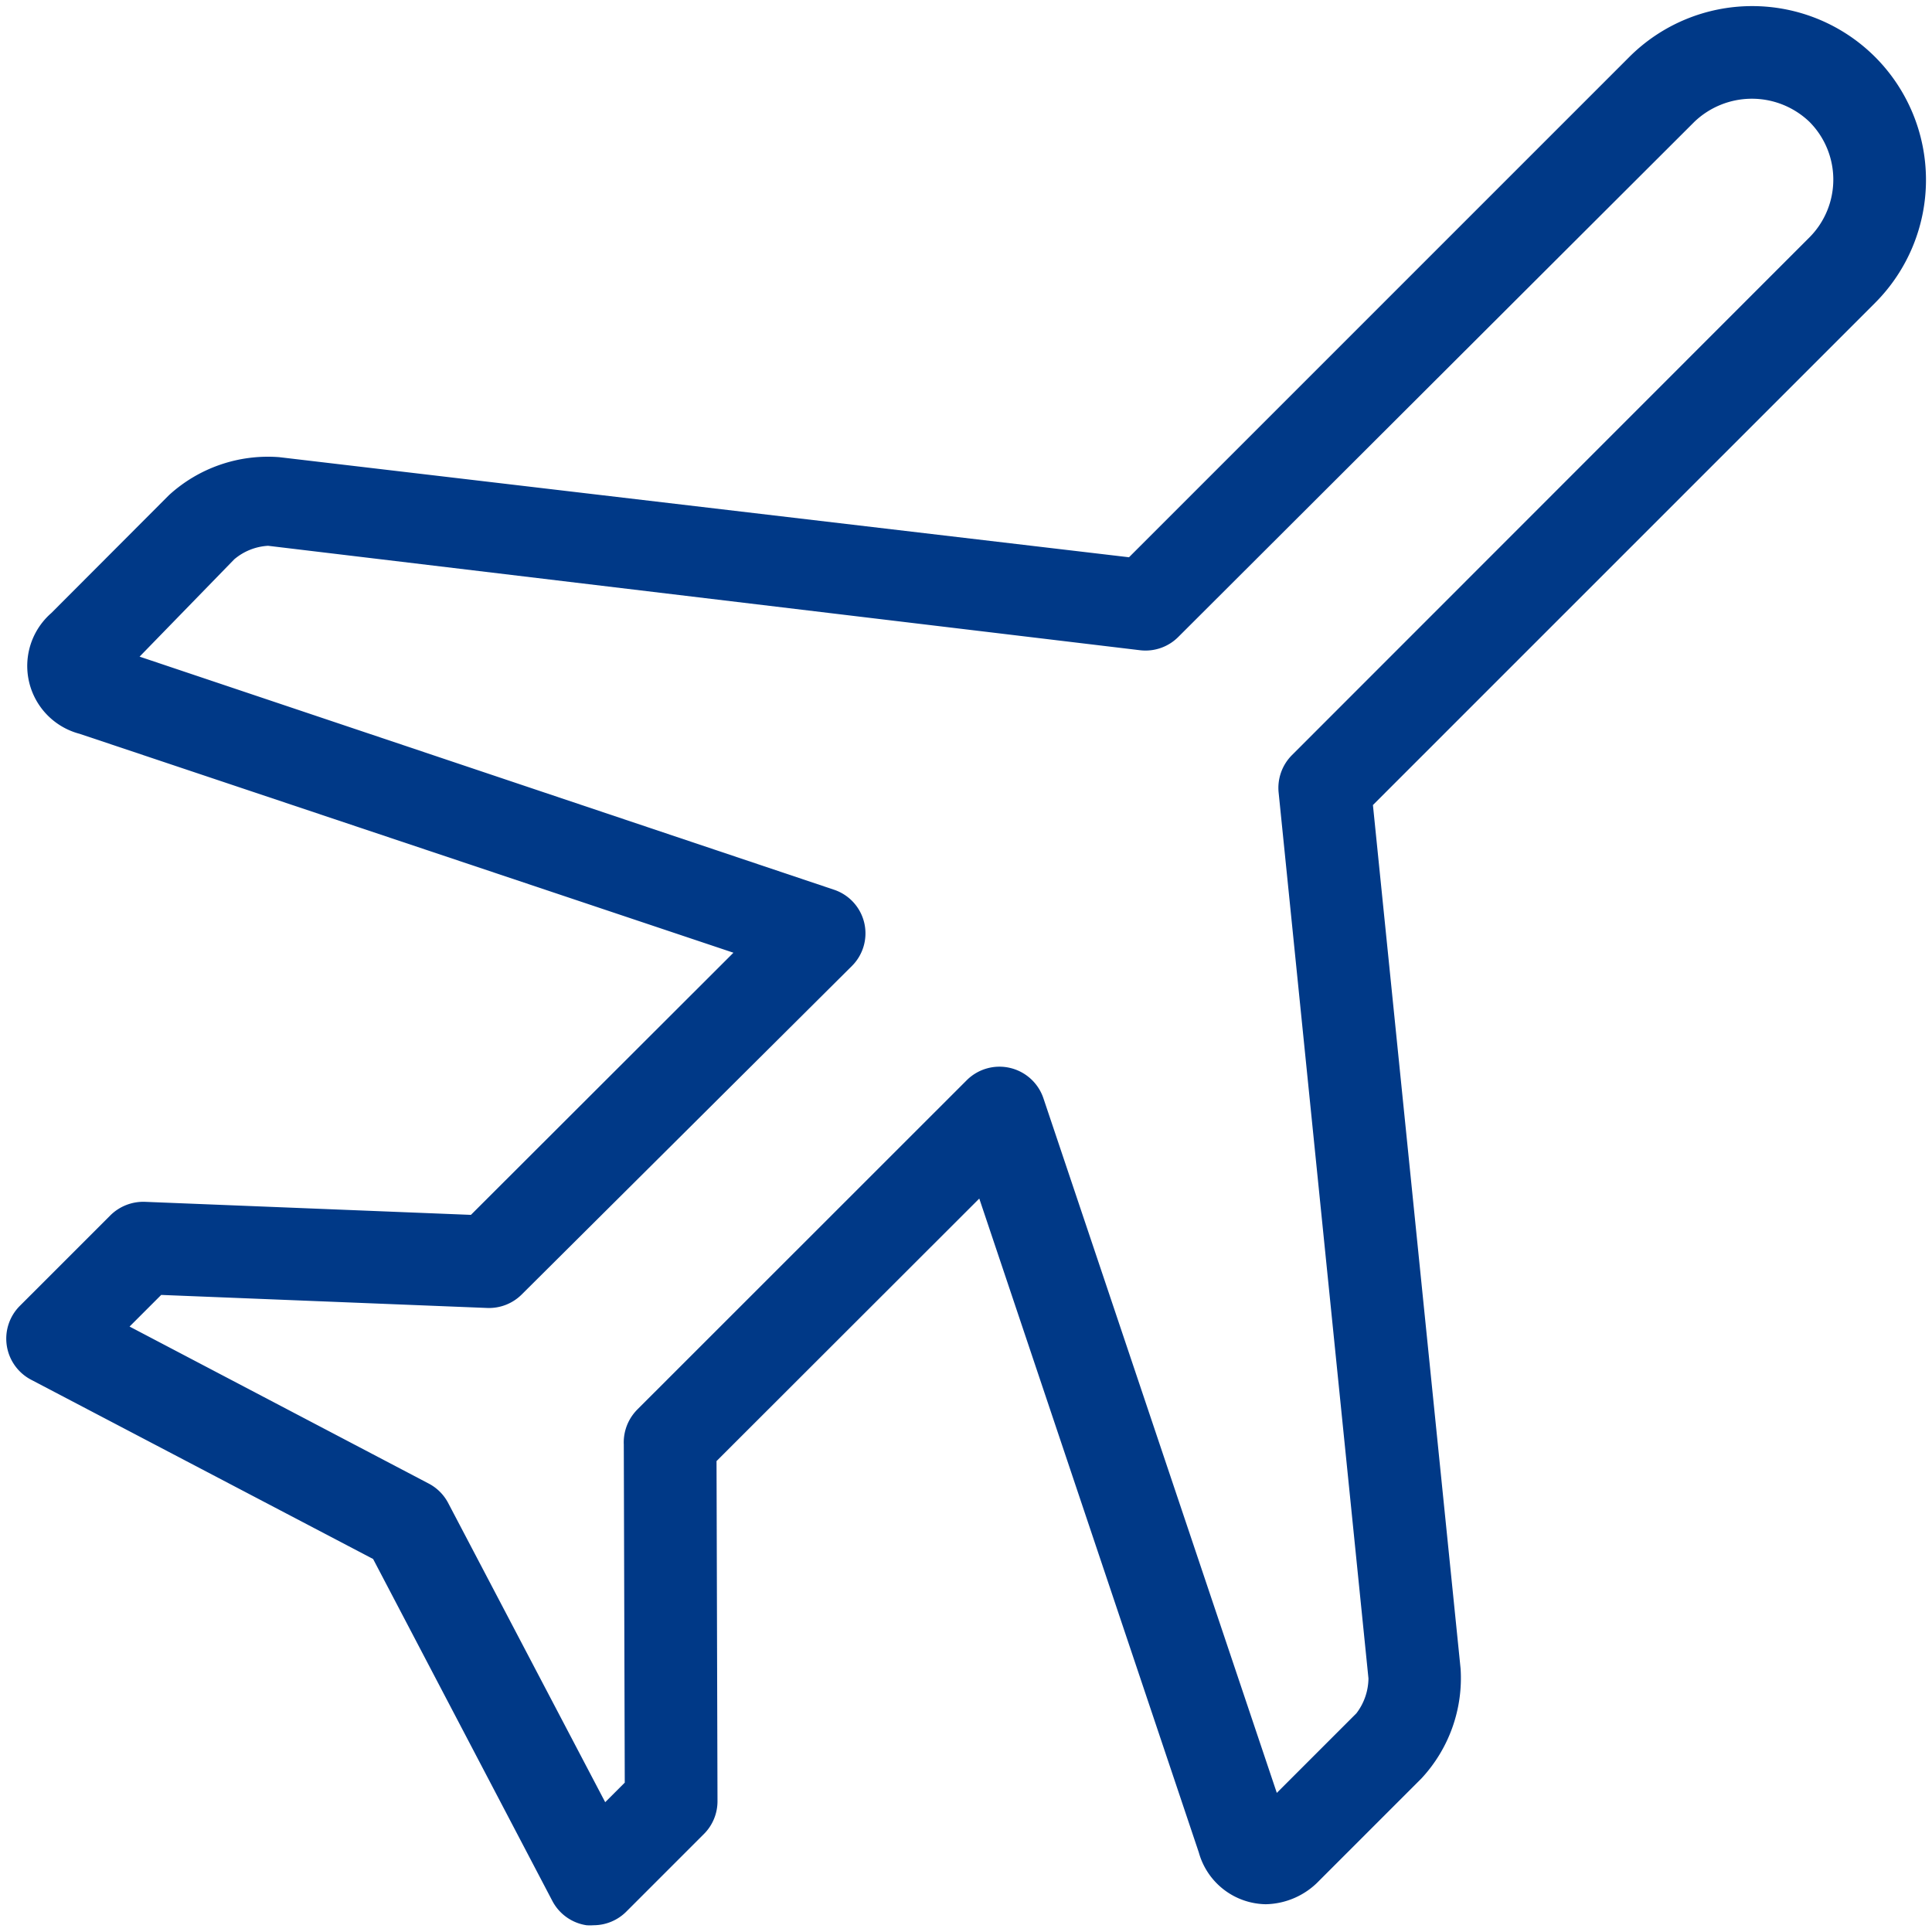
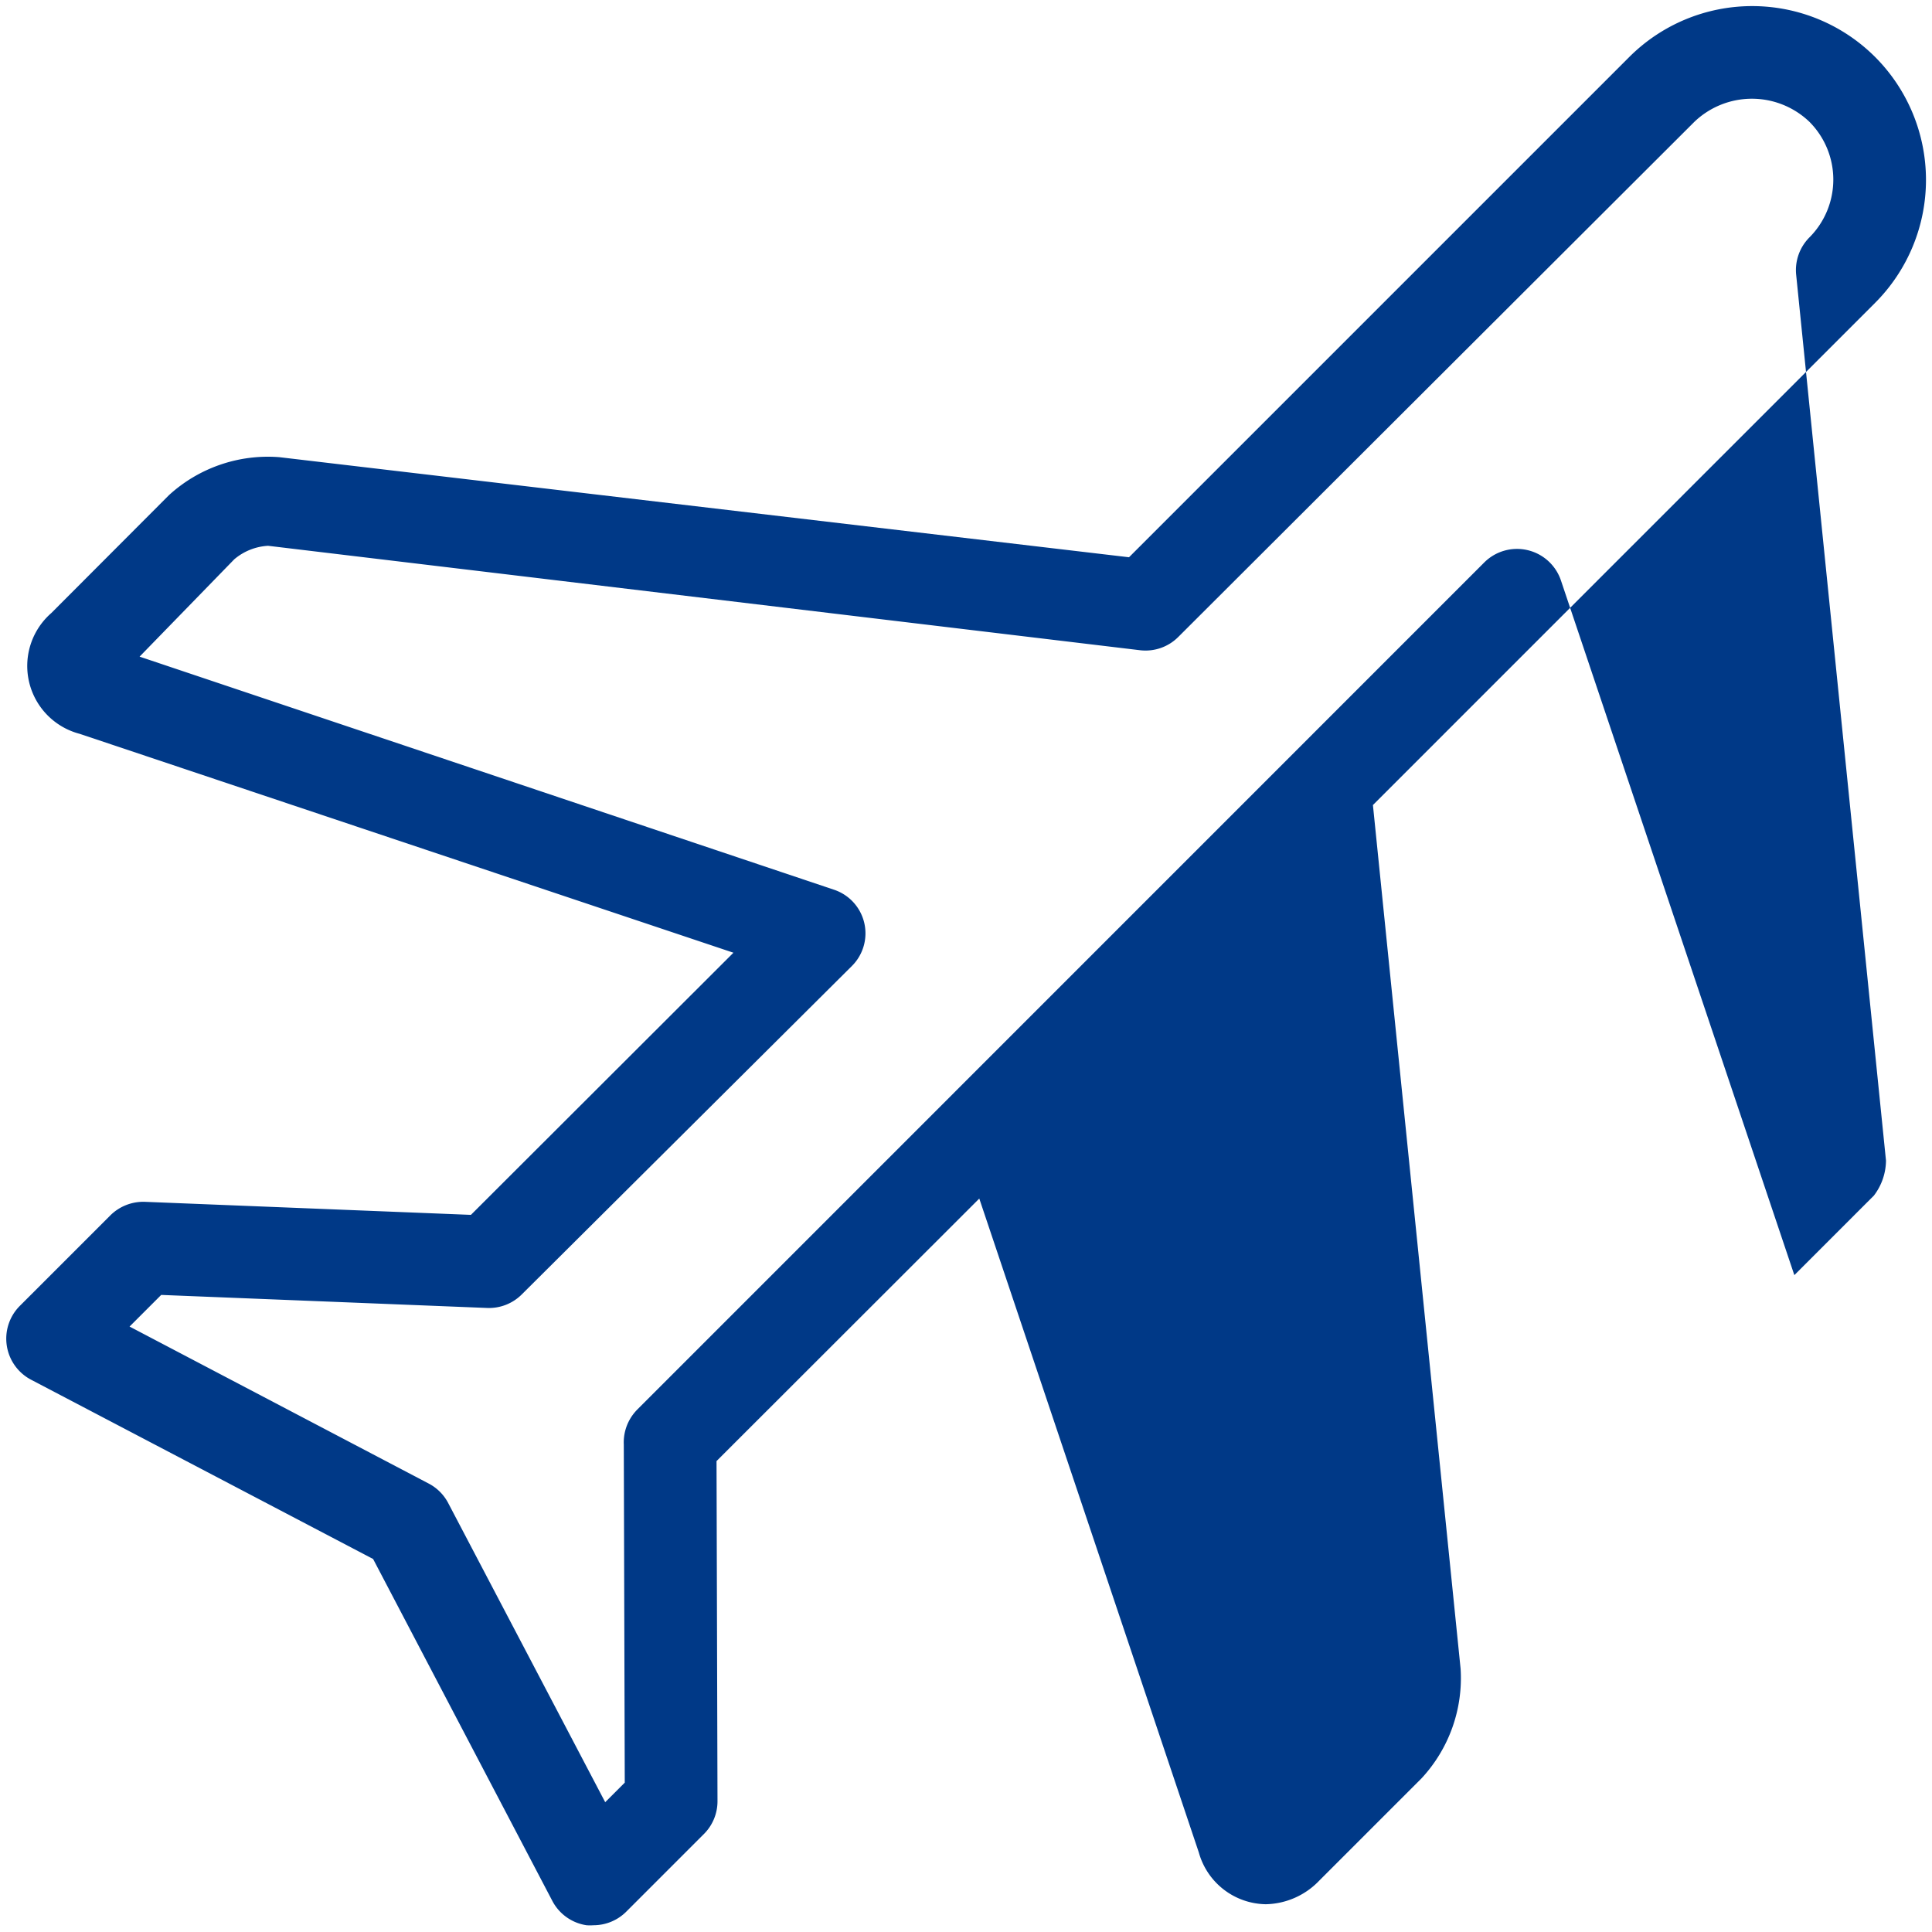
<svg xmlns="http://www.w3.org/2000/svg" width="160" height="160" viewBox="0 0 160 160">
-   <path data-name="PLANE" d="M155.29 4.72a14.4 14.4 0 0 0-20.36 0L93.5 46.15l-70.38-8.29A12.14 12.14 0 0 0 14 41l-9.75 9.77a5.81 5.81 0 0 0 2.34 10L60.74 78.9 39 100.61l-27-1.08a3.88 3.88 0 0 0-2.86 1.12l-7.5 7.5a3.84 3.84 0 0 0 .93 6.11l28.33 14.85 14.85 28.33a3.84 3.84 0 0 0 2.82 2 4 4 0 0 0 .58 0 3.84 3.84 0 0 0 2.71-1.12l6.44-6.44a3.83 3.83 0 0 0 1.12-2.72L59.34 121 81.1 99.26l18.18 54.15a5.85 5.85 0 0 0 5.54 4.29 6.28 6.28 0 0 0 4.42-1.94l8.48-8.48a12.2 12.2 0 0 0 3.24-9.09l-7.26-71.52 41.59-41.59a14.41 14.41 0 0 0 0-20.36zm-5.43 14.93L107 62.53a3.84 3.84 0 0 0-1.11 3.1l7.44 73.37a4.84 4.84 0 0 1-1 2.89l-6.59 6.59-19.33-57.53a3.84 3.84 0 0 0-6.35-1.49L52.8 116.71a4.05 4.05 0 0 0-.41.48 3.85 3.85 0 0 0-.73 2.44l.08 28-1.62 1.62-13-24.77a3.82 3.82 0 0 0-1.62-1.62l-24.77-13 2.62-2.62 27 1.08a3.84 3.84 0 0 0 2.86-1.12L70.55 80a3.81 3.81 0 0 0-1.49-6.32l-57.5-19.3 7.84-8.06a4.74 4.74 0 0 1 2.8-1.12l72.22 8.65a3.83 3.83 0 0 0 3.16-1.1l42.75-42.67a6.89 6.89 0 0 1 9.51 0 6.78 6.78 0 0 1 .02 9.57z" fill="#003987" />
+   <path data-name="PLANE" d="M155.29 4.72a14.4 14.4 0 0 0-20.36 0L93.5 46.15l-70.38-8.29A12.14 12.14 0 0 0 14 41l-9.75 9.77a5.81 5.81 0 0 0 2.34 10L60.74 78.9 39 100.61l-27-1.08a3.88 3.88 0 0 0-2.86 1.12l-7.5 7.5a3.84 3.84 0 0 0 .93 6.11l28.33 14.85 14.85 28.33a3.84 3.84 0 0 0 2.82 2 4 4 0 0 0 .58 0 3.84 3.84 0 0 0 2.71-1.12l6.44-6.44a3.83 3.83 0 0 0 1.12-2.72L59.34 121 81.1 99.26l18.18 54.15a5.85 5.85 0 0 0 5.54 4.29 6.28 6.28 0 0 0 4.42-1.94l8.48-8.48a12.2 12.2 0 0 0 3.24-9.09l-7.26-71.52 41.59-41.59a14.41 14.41 0 0 0 0-20.36zm-5.43 14.93a3.84 3.84 0 0 0-1.11 3.1l7.44 73.37a4.84 4.84 0 0 1-1 2.89l-6.59 6.59-19.33-57.53a3.84 3.84 0 0 0-6.35-1.49L52.8 116.71a4.05 4.05 0 0 0-.41.48 3.85 3.85 0 0 0-.73 2.44l.08 28-1.62 1.62-13-24.77a3.82 3.82 0 0 0-1.62-1.62l-24.77-13 2.62-2.62 27 1.08a3.84 3.84 0 0 0 2.86-1.12L70.55 80a3.81 3.81 0 0 0-1.49-6.32l-57.5-19.3 7.84-8.06a4.74 4.74 0 0 1 2.8-1.12l72.22 8.65a3.83 3.83 0 0 0 3.16-1.1l42.75-42.67a6.89 6.89 0 0 1 9.51 0 6.78 6.78 0 0 1 .02 9.57z" fill="#003987" />
</svg>